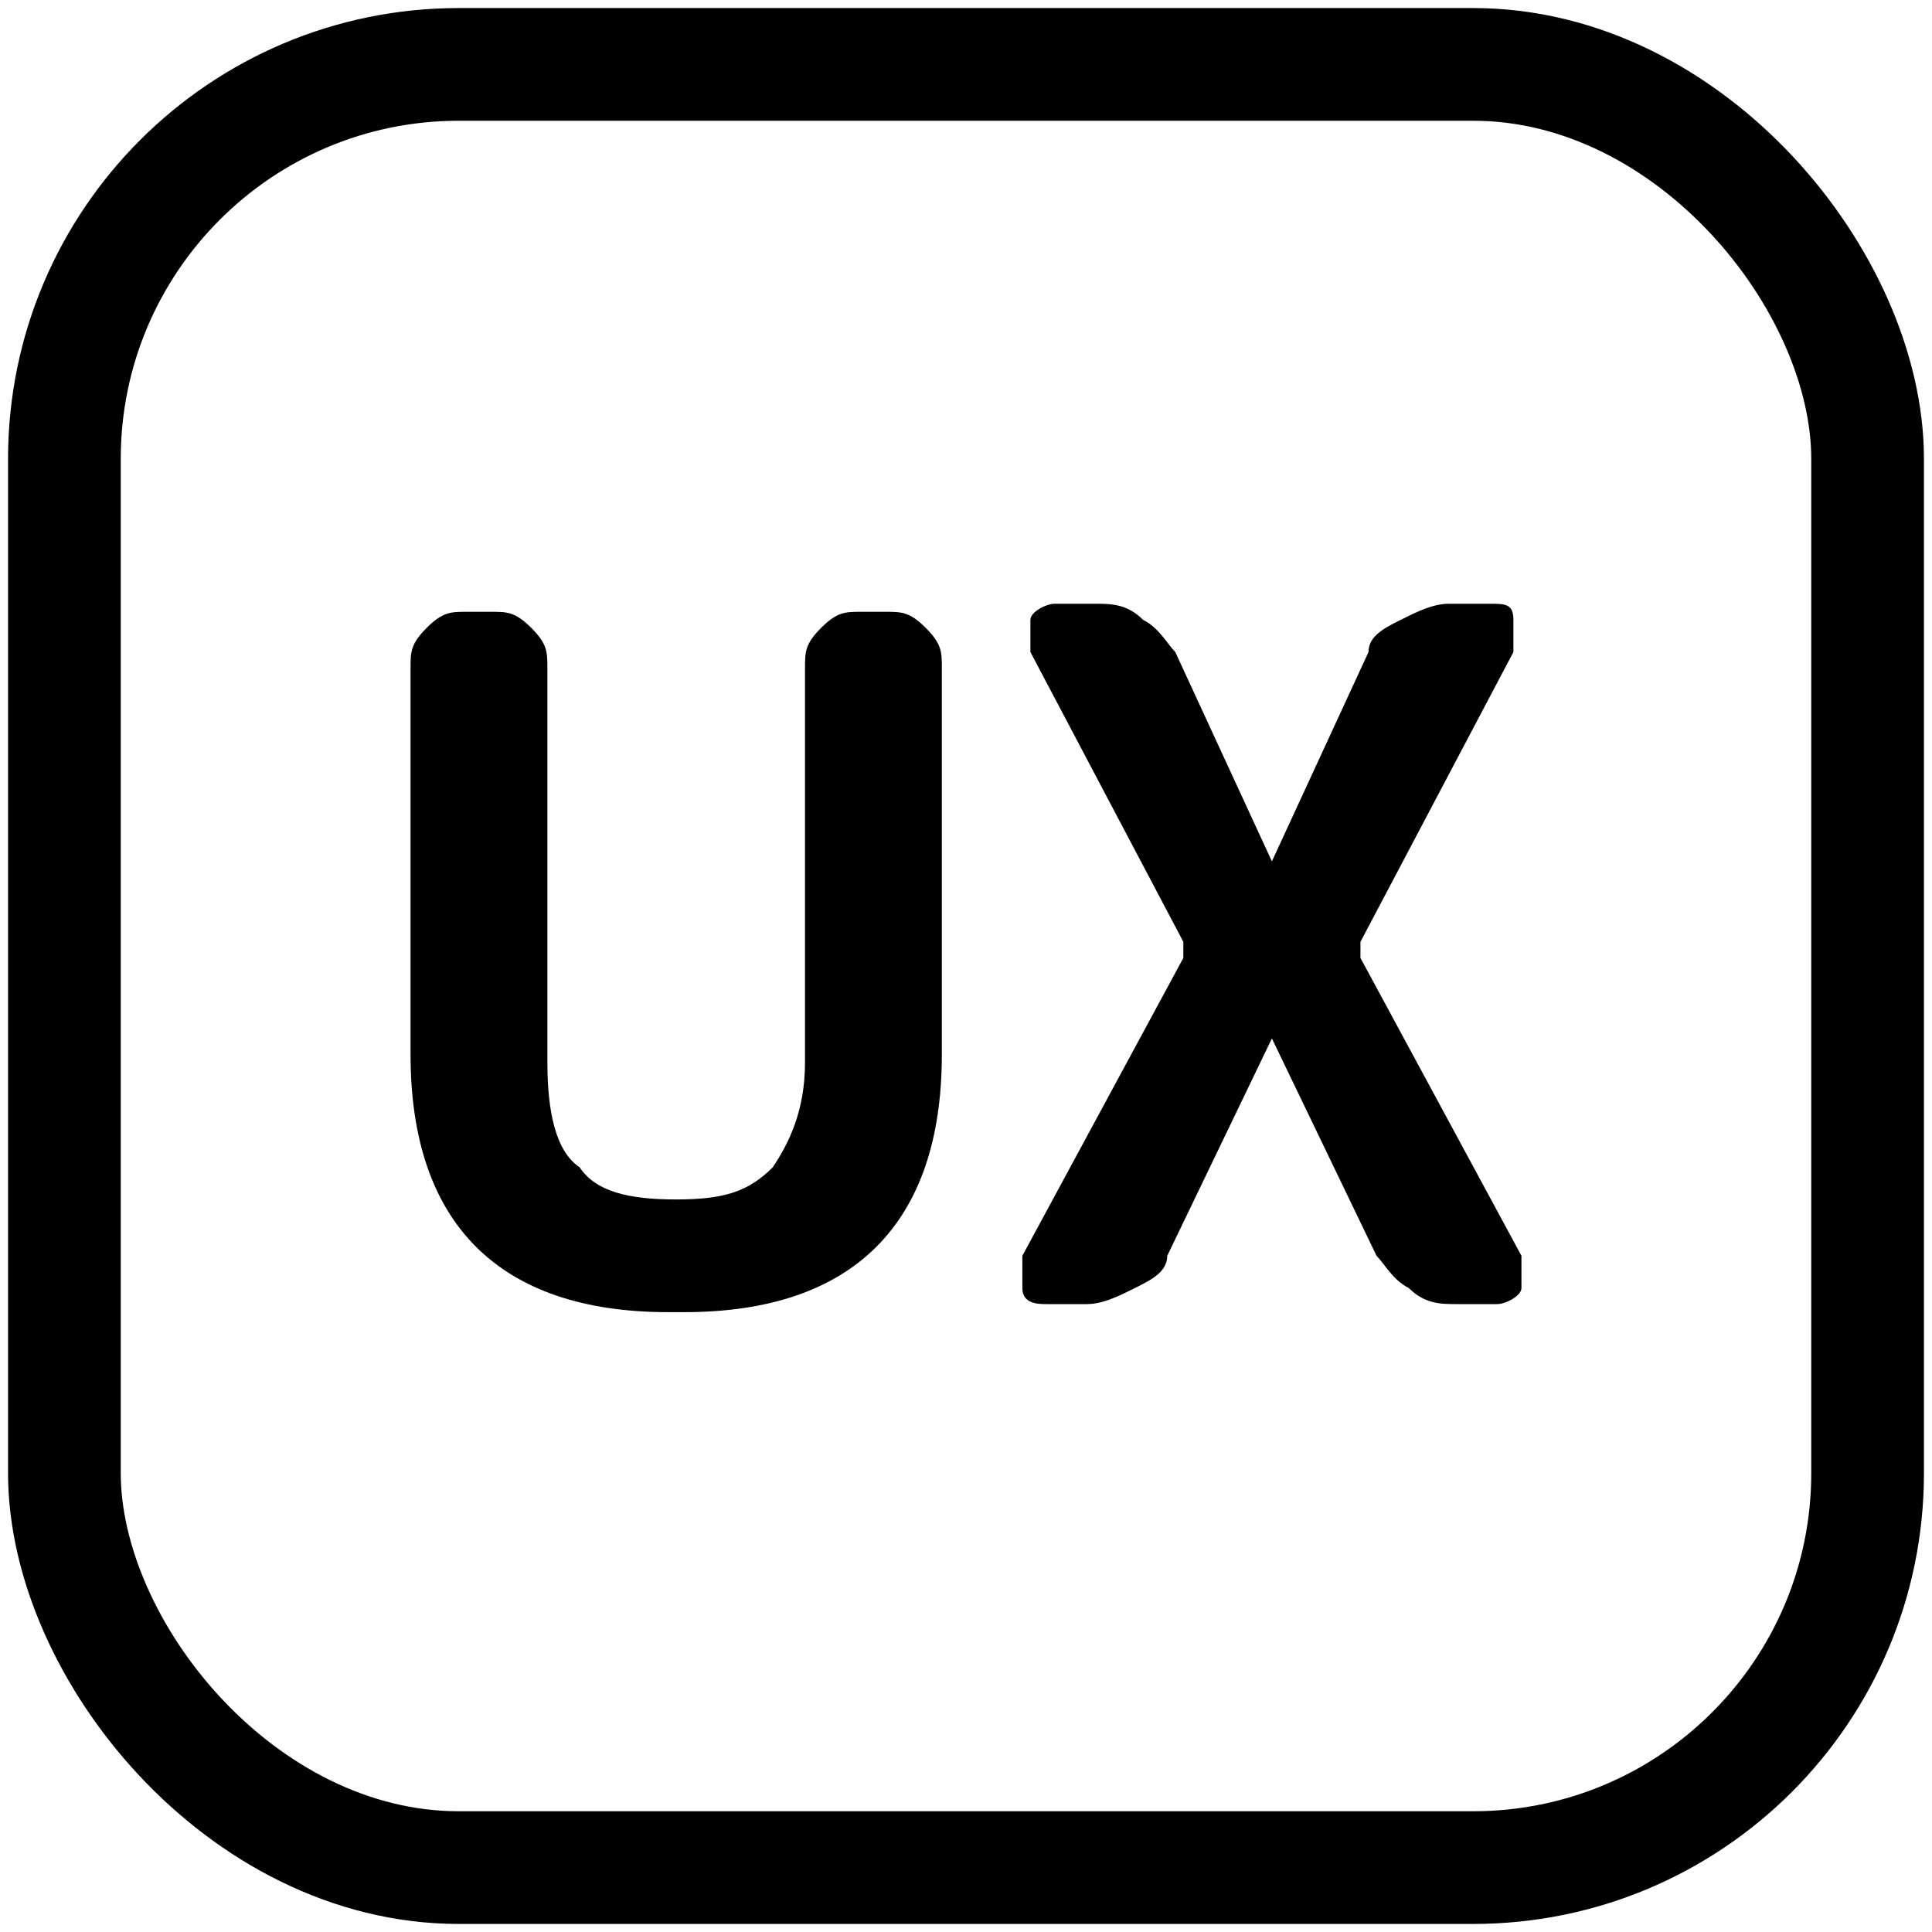
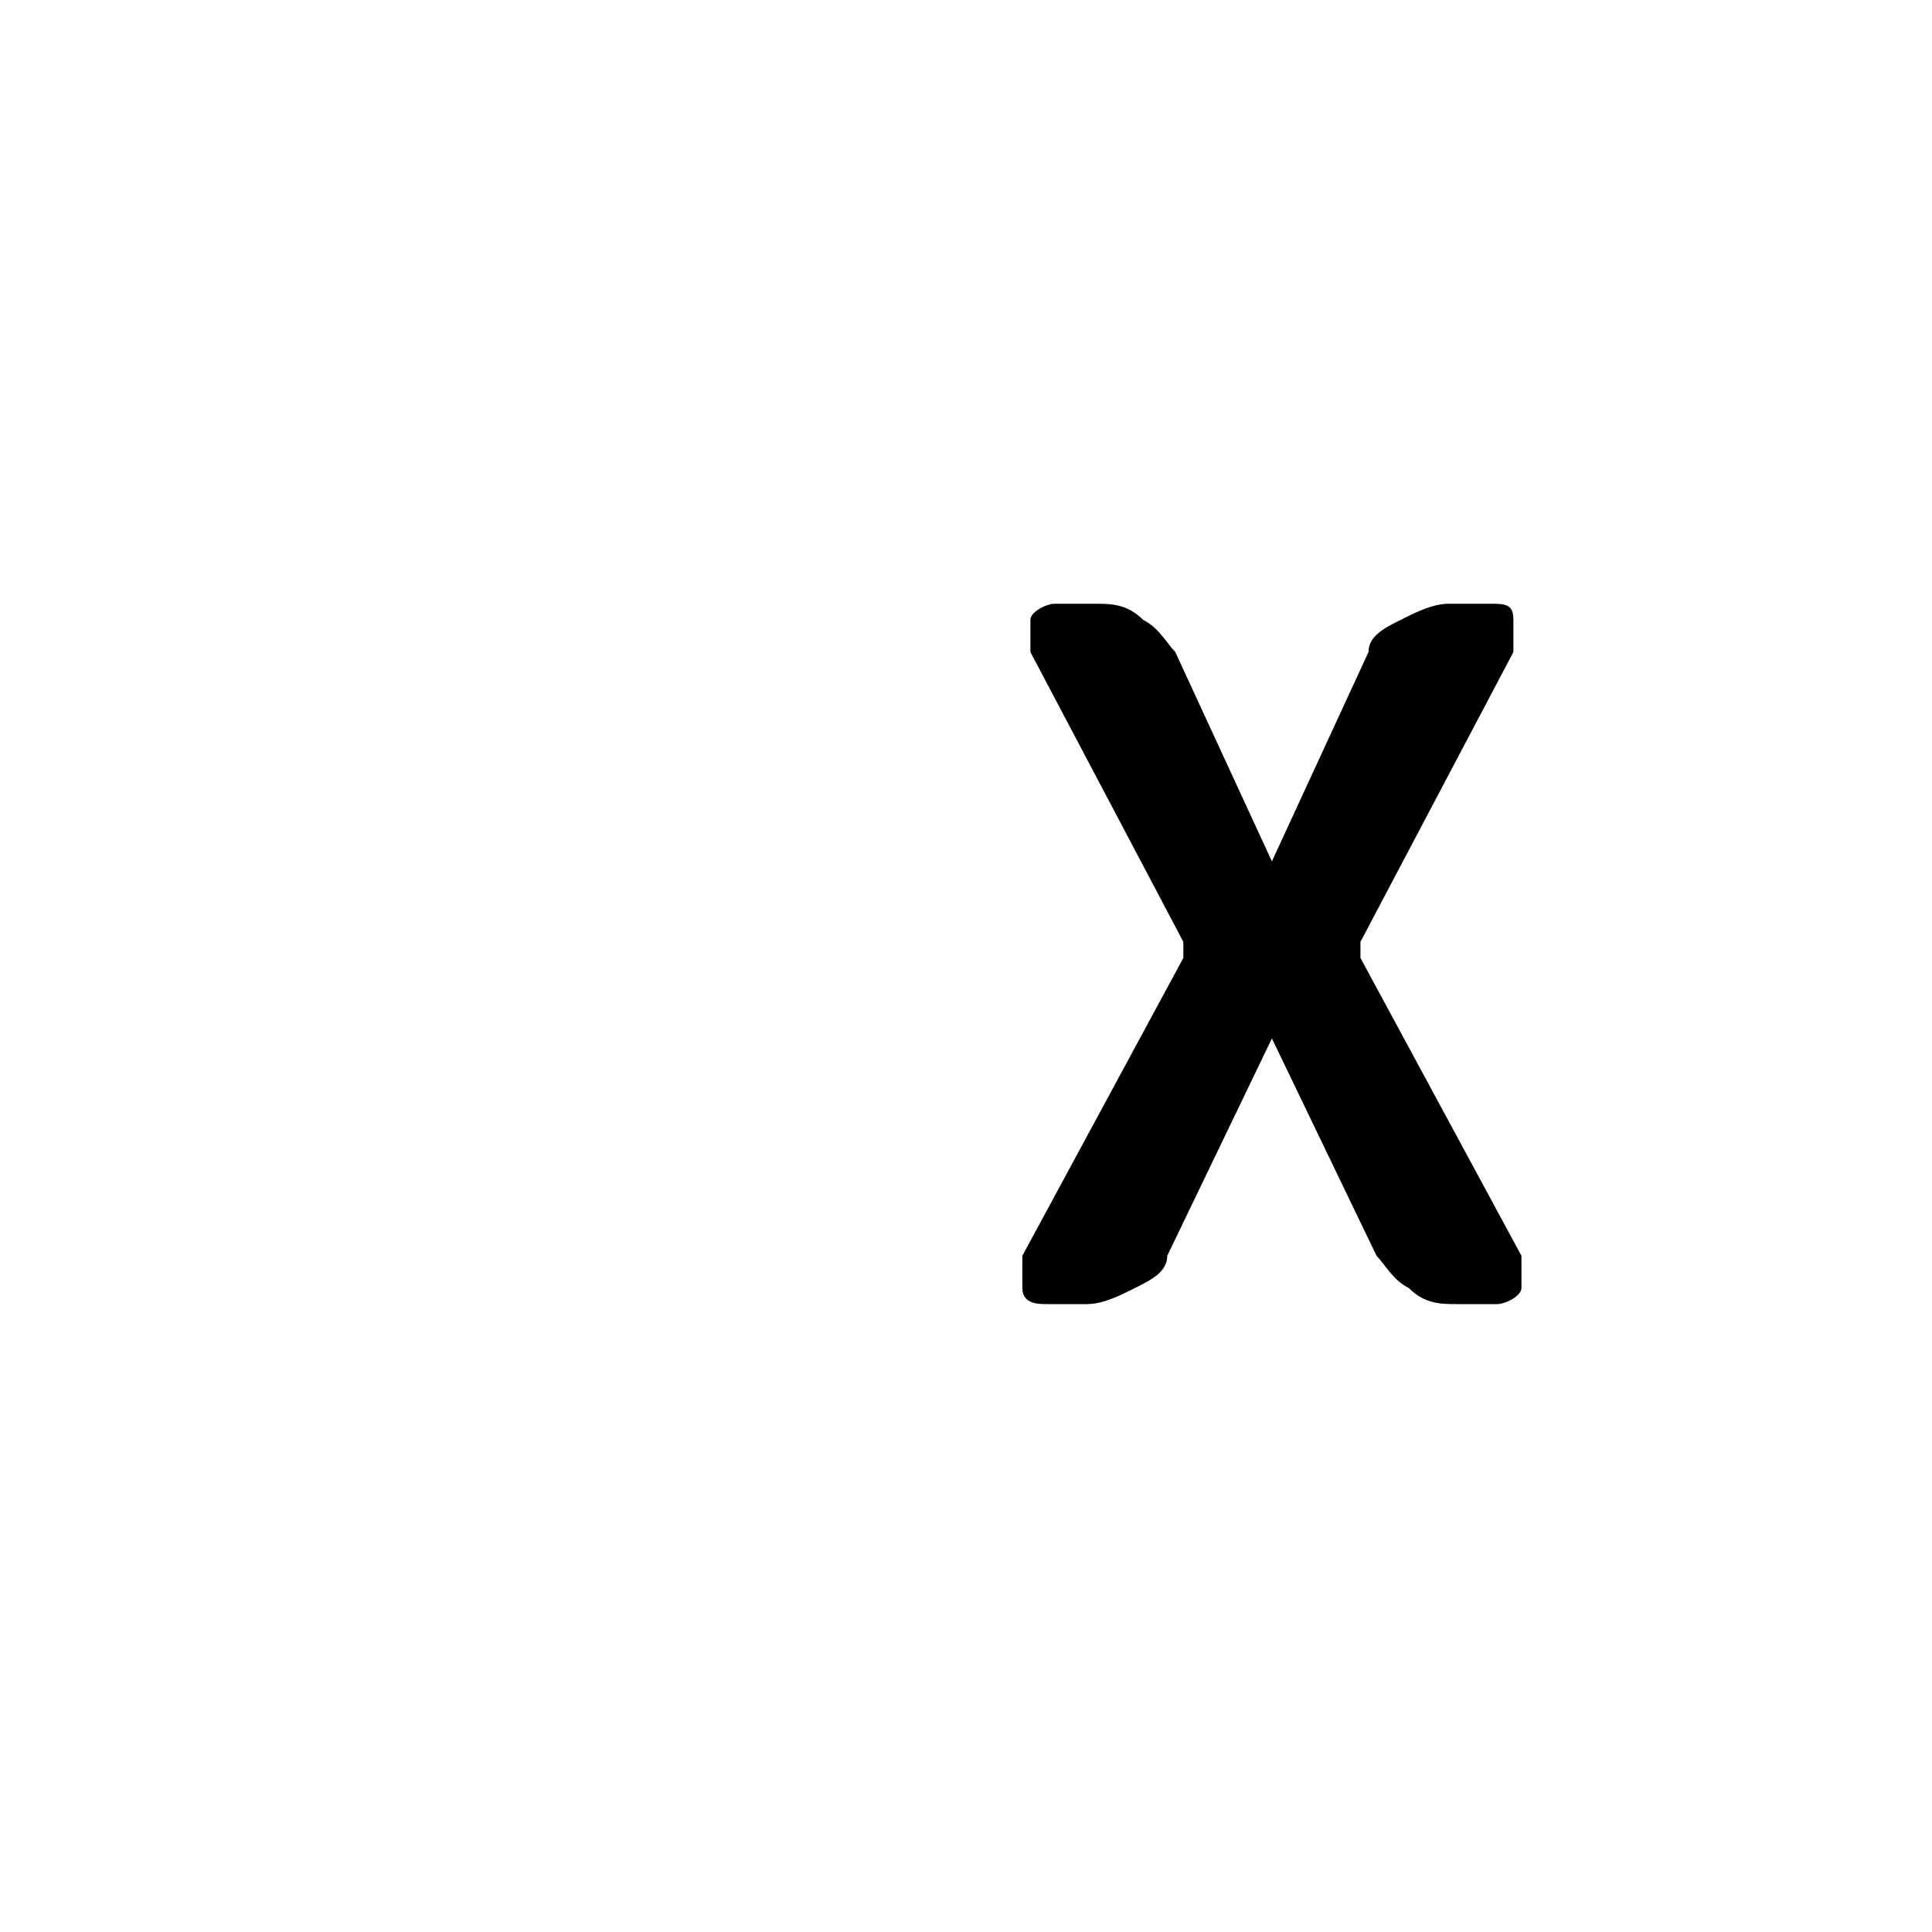
<svg xmlns="http://www.w3.org/2000/svg" id="Layer_1" version="1.1" viewBox="0 0 24 24">
  <defs>
    <style>
      .st0 {
        fill: none;
        stroke: #000;
        stroke-linejoin: round;
        stroke-width: 1.4px;
      }
    </style>
  </defs>
-   <rect class="st0" x=".8" y=".8" width="22.4" height="22.4" rx="4.9" ry="4.9" />
  <g>
-     <path d="M8.3,16.3c-2.1,0-3.2-1.1-3.2-3.2v-4.8c0-.2,0-.3.2-.5s.3-.2.5-.2h.3c.2,0,.3,0,.5.2s.2.3.2.5v4.9c0,.6.1,1.1.4,1.3.2.3.6.4,1.2.4s.9-.1,1.2-.4c.2-.3.4-.7.4-1.3v-4.9c0-.2,0-.3.2-.5s.3-.2.5-.2h.3c.2,0,.3,0,.5.2s.2.3.2.5v4.8c0,2.1-1.1,3.2-3.2,3.2Z" />
    <path d="M13,16.2c-.1,0-.3,0-.3-.2s0-.3,0-.4l2-3.7s0-.1,0-.2l-1.9-3.6c0-.1,0-.3,0-.4,0-.1.2-.2.3-.2h.5c.2,0,.4,0,.6.2.2.1.3.3.4.4l1.2,2.6s0,0,0,0,0,0,0,0l1.2-2.6c0-.2.2-.3.4-.4.2-.1.4-.2.6-.2h.5c.2,0,.3,0,.3.2,0,.1,0,.3,0,.4l-1.9,3.6c0,0,0,.1,0,.2l2,3.7c0,.1,0,.3,0,.4,0,.1-.2.2-.3.2h-.5c-.2,0-.4,0-.6-.2-.2-.1-.3-.3-.4-.4l-1.3-2.7s0,0,0,0,0,0,0,0l-1.3,2.7c0,.2-.2.3-.4.4-.2.1-.4.2-.6.2h-.5Z" />
  </g>
</svg>